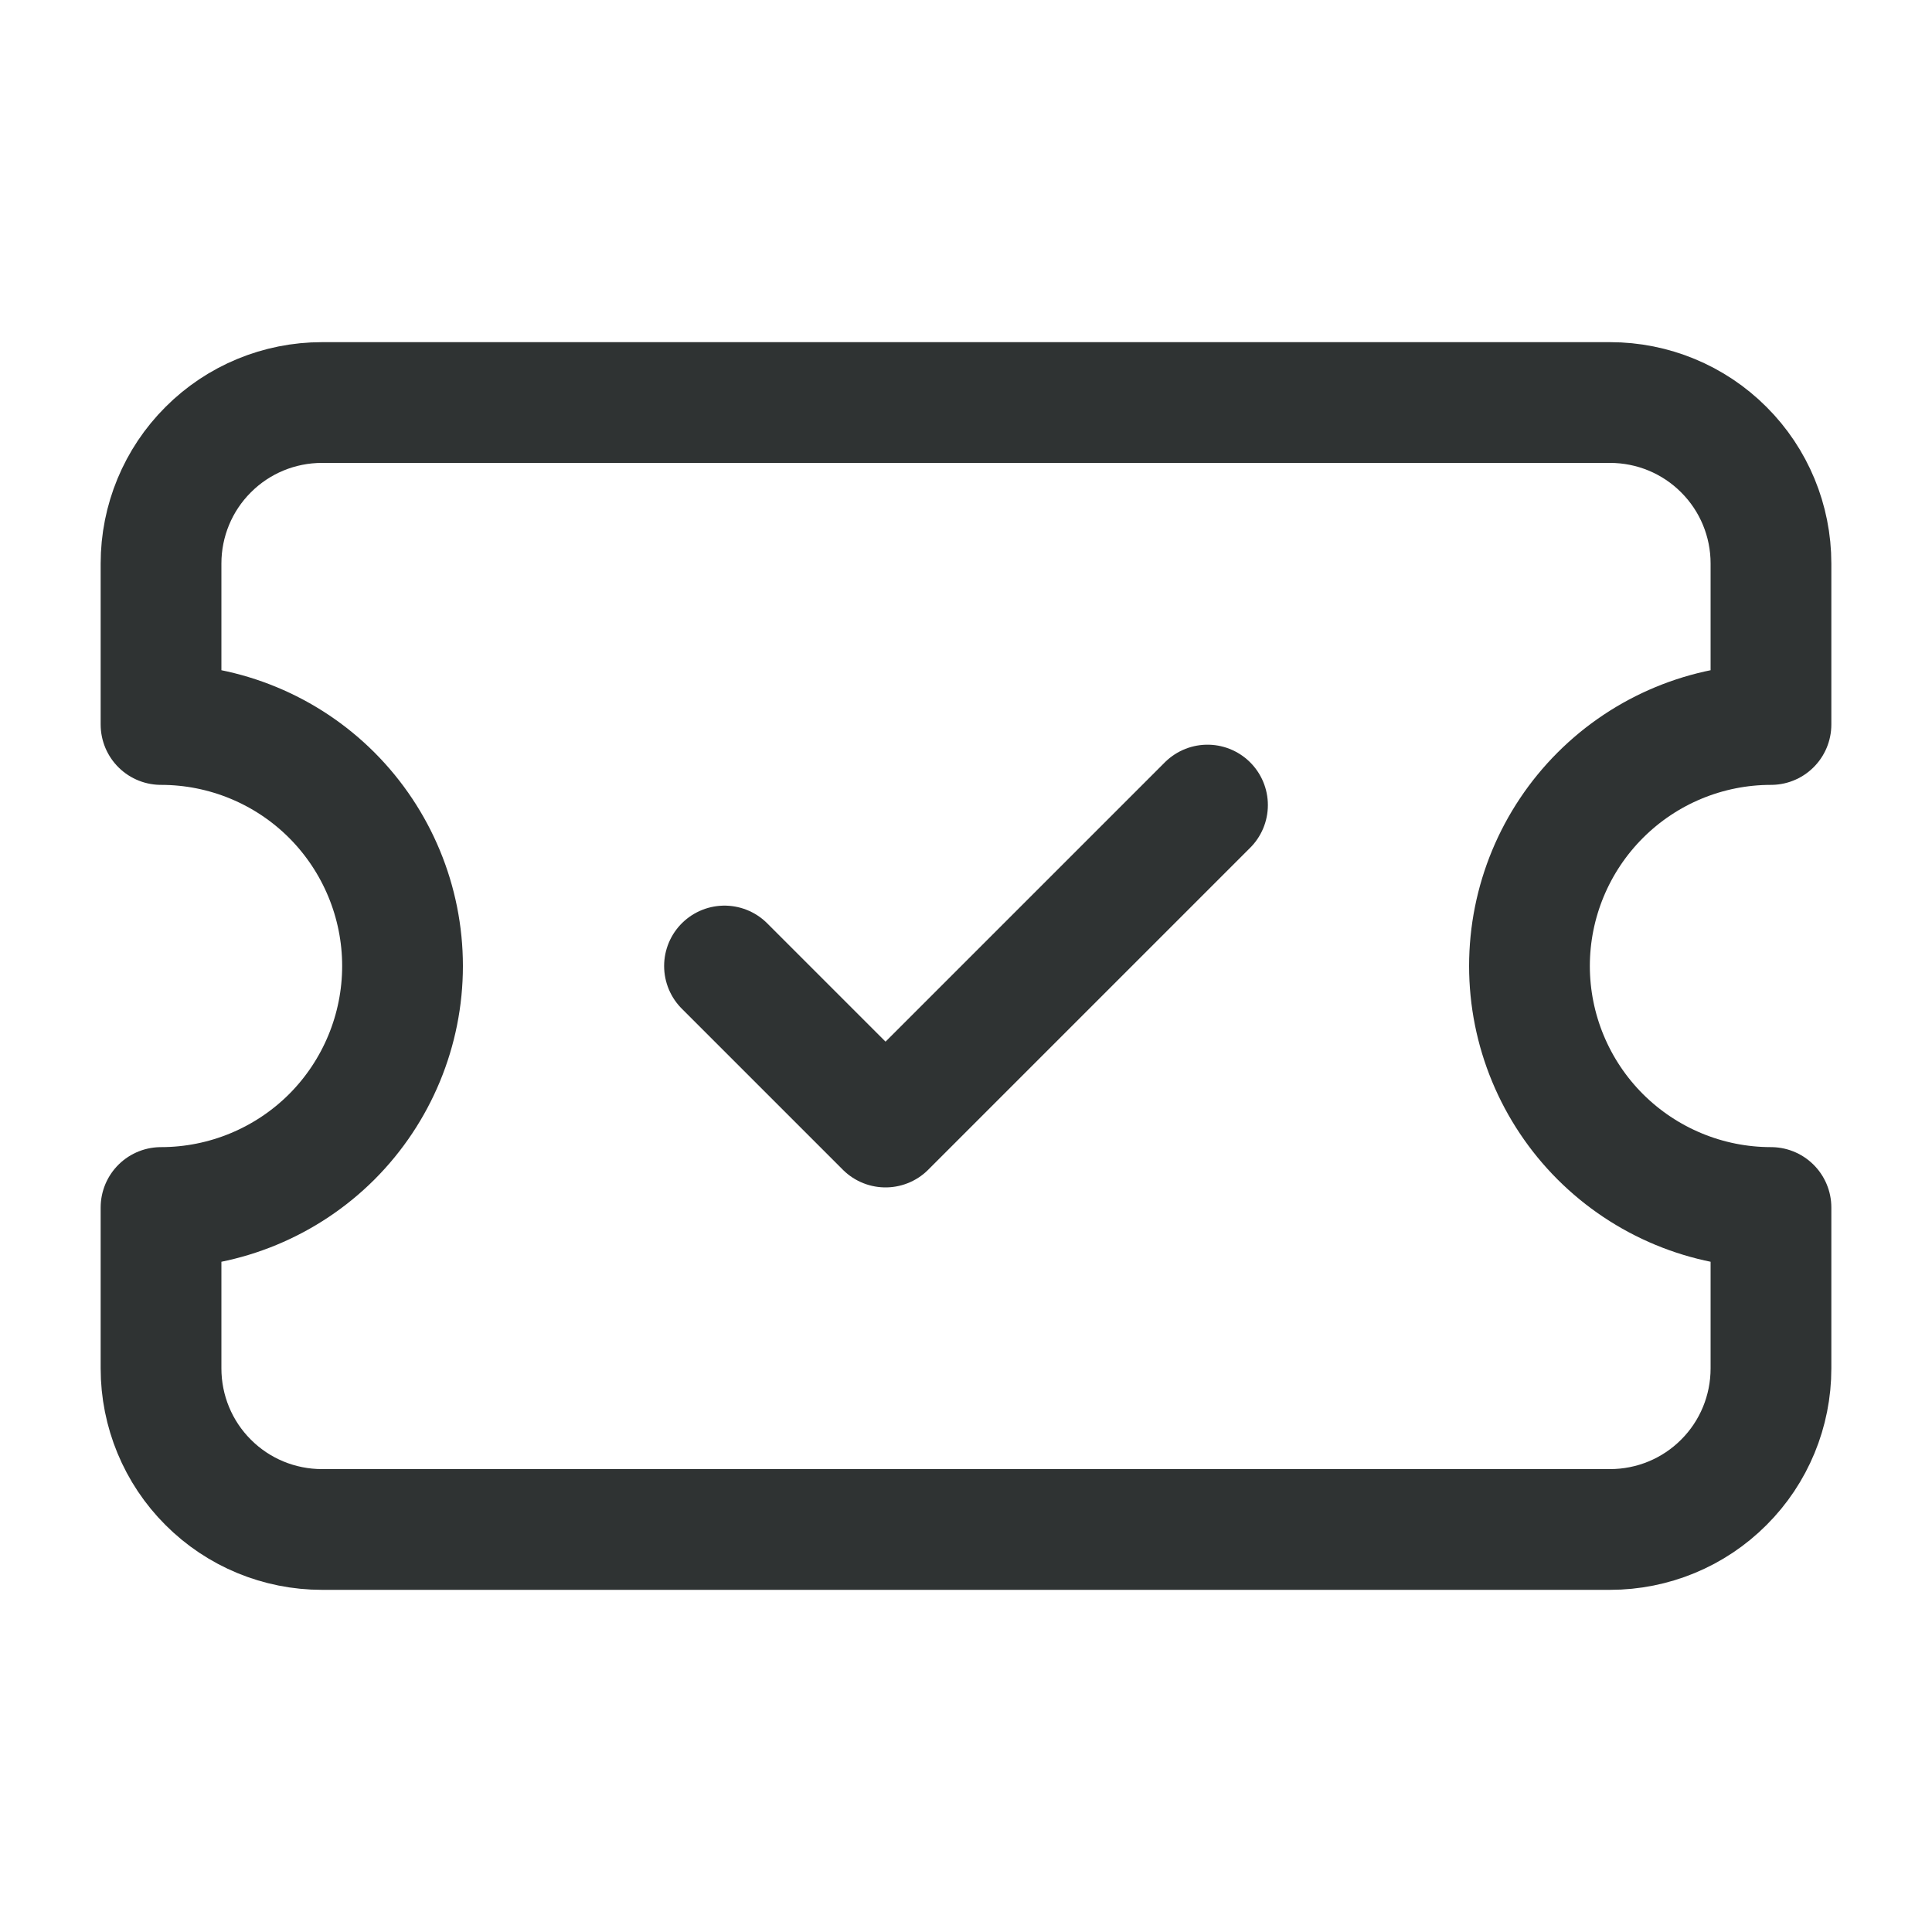
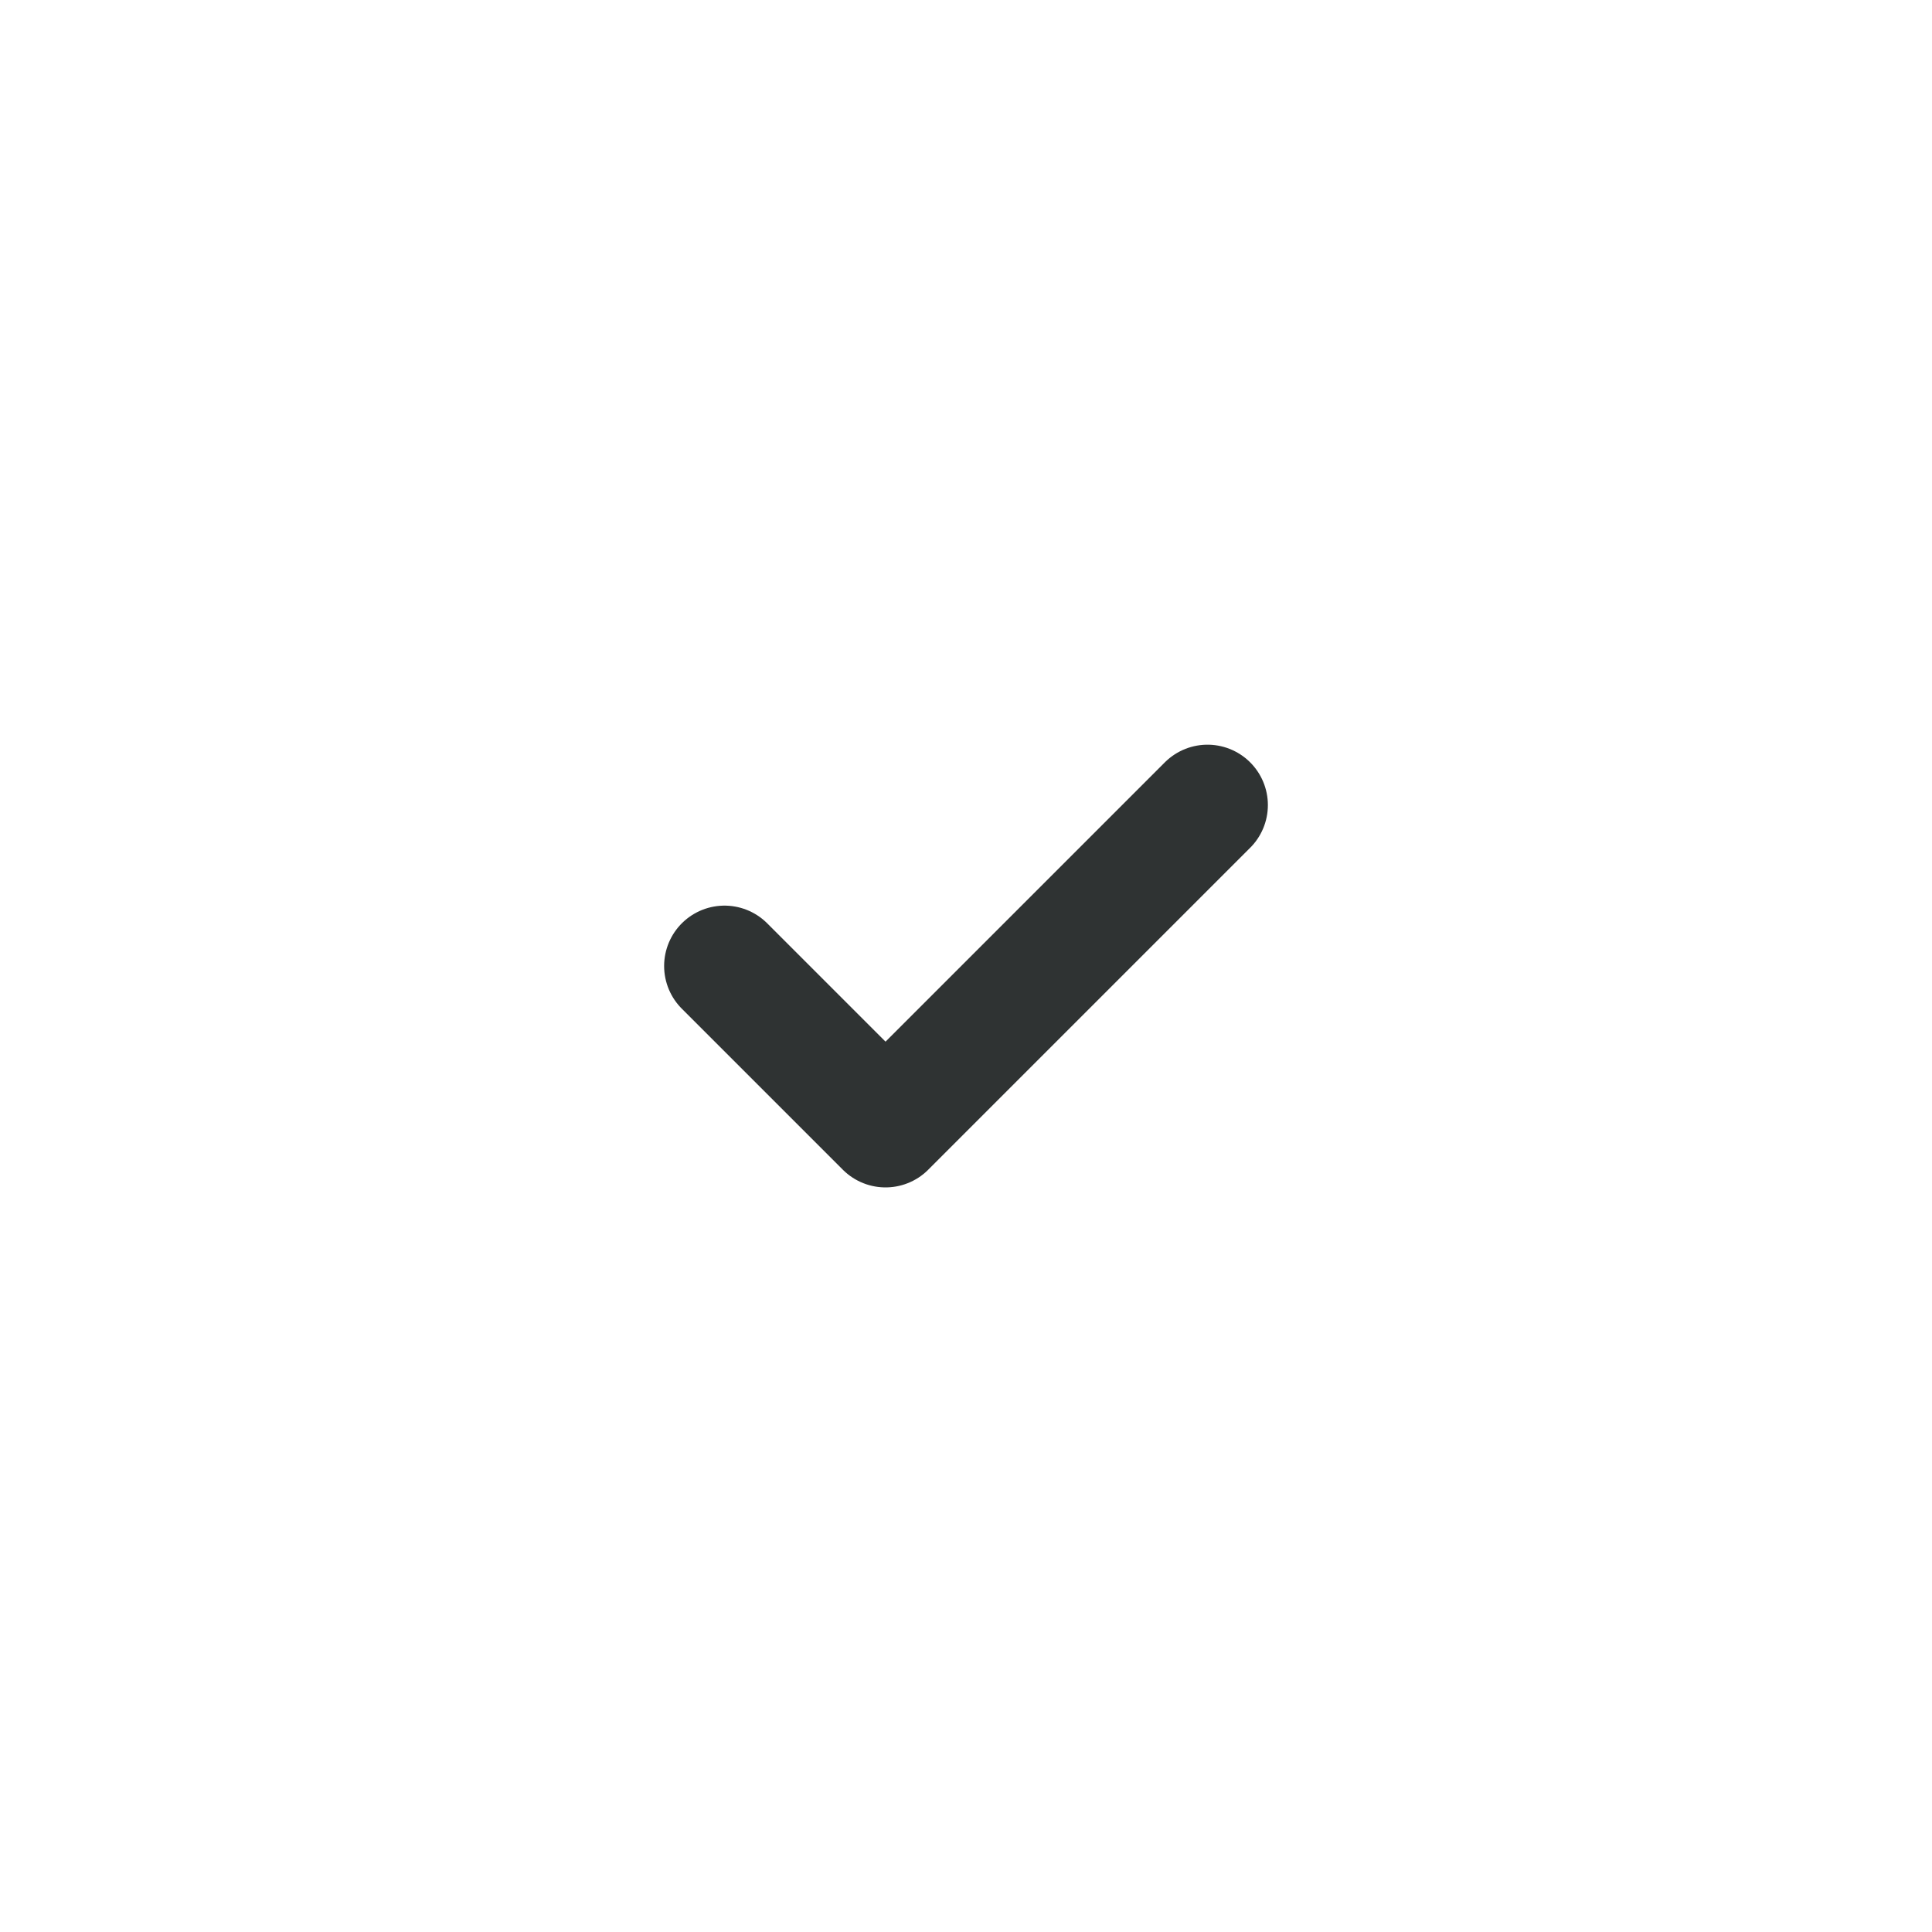
<svg xmlns="http://www.w3.org/2000/svg" fill="none" viewBox="0 0 20 20" height="20" width="20">
-   <path stroke-linejoin="round" stroke-linecap="round" stroke-width="1.25" stroke="#2F3333" d="M1.667 7.5C2.33 7.5 2.966 7.763 3.435 8.232C3.903 8.701 4.167 9.337 4.167 10C4.167 10.663 3.903 11.299 3.435 11.768C2.966 12.236 2.33 12.5 1.667 12.5V14.166C1.667 14.608 1.842 15.033 2.155 15.345C2.467 15.658 2.891 15.833 3.333 15.833H16.667C17.109 15.833 17.533 15.658 17.845 15.345C18.158 15.033 18.333 14.608 18.333 14.166V12.5C17.67 12.5 17.035 12.236 16.566 11.768C16.097 11.299 15.833 10.663 15.833 10C15.833 9.337 16.097 8.701 16.566 8.232C17.035 7.763 17.67 7.5 18.333 7.5V5.833C18.333 5.391 18.158 4.967 17.845 4.655C17.533 4.342 17.109 4.167 16.667 4.167H3.333C2.891 4.167 2.467 4.342 2.155 4.655C1.842 4.967 1.667 5.391 1.667 5.833V7.5Z" />
  <path stroke-linejoin="round" stroke-linecap="round" stroke-width="1.25" stroke="#2F3333" d="M7.5 10L9.167 11.667L12.5 8.334" />
</svg>